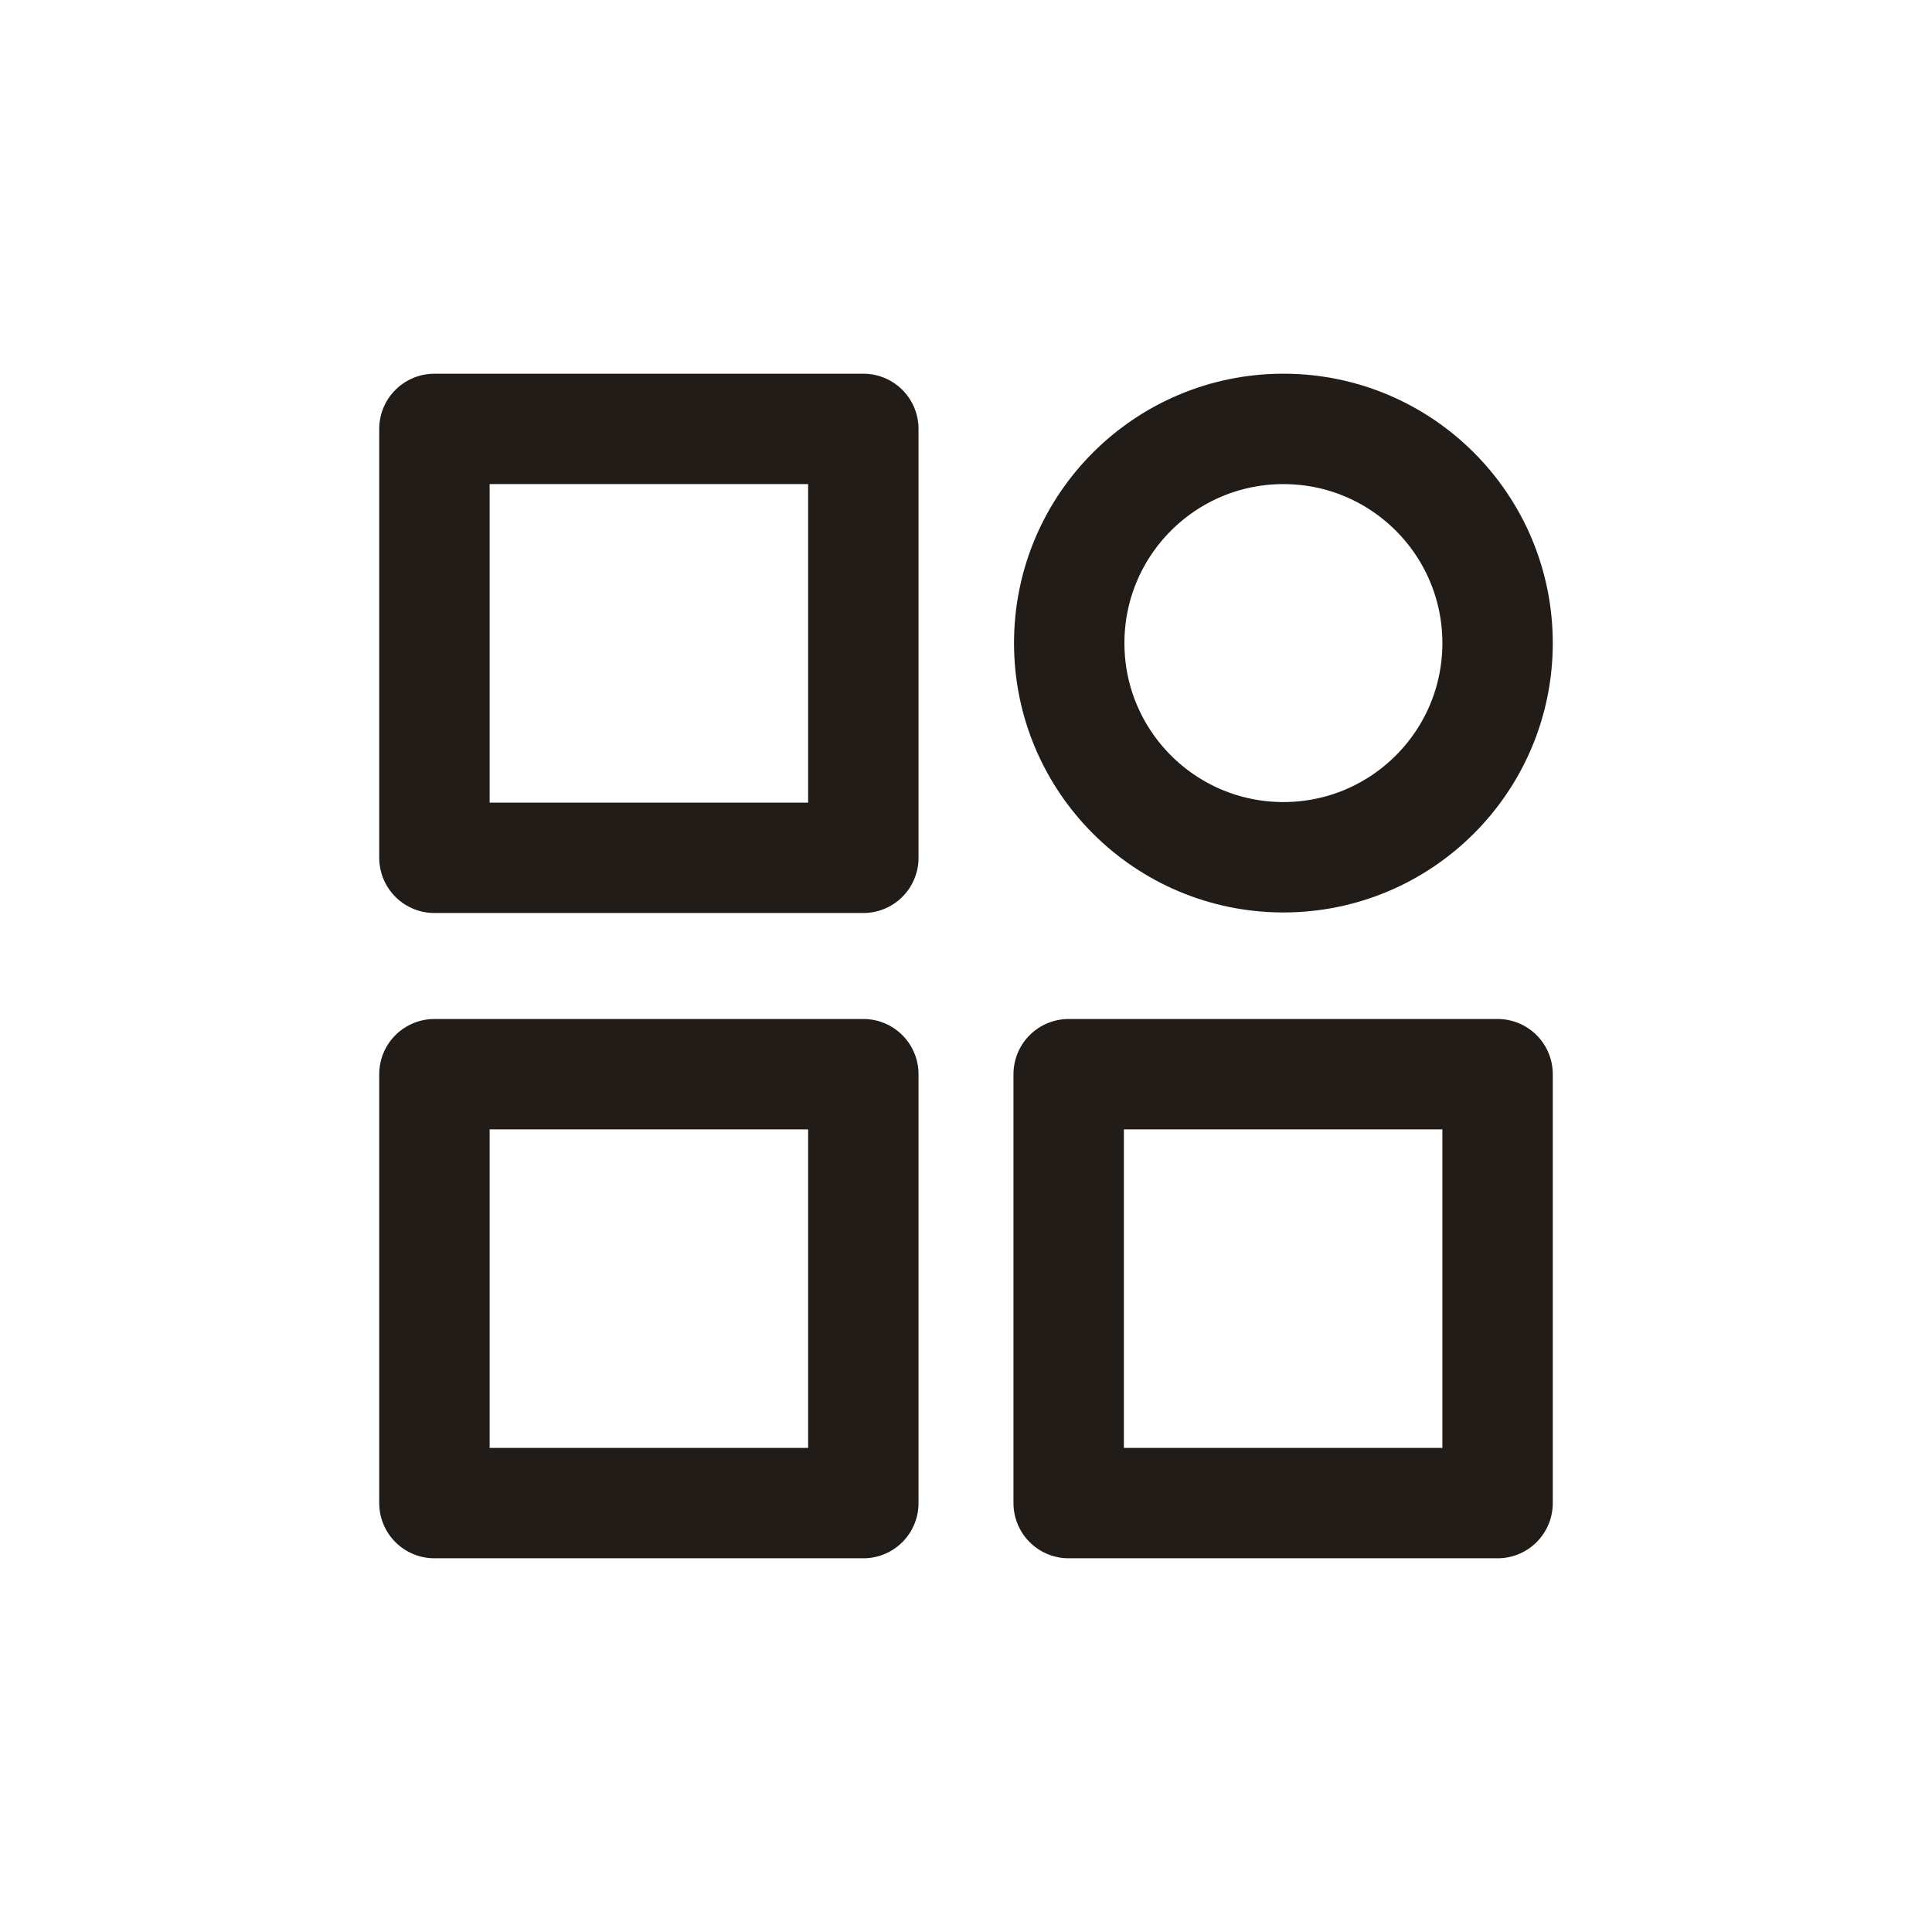
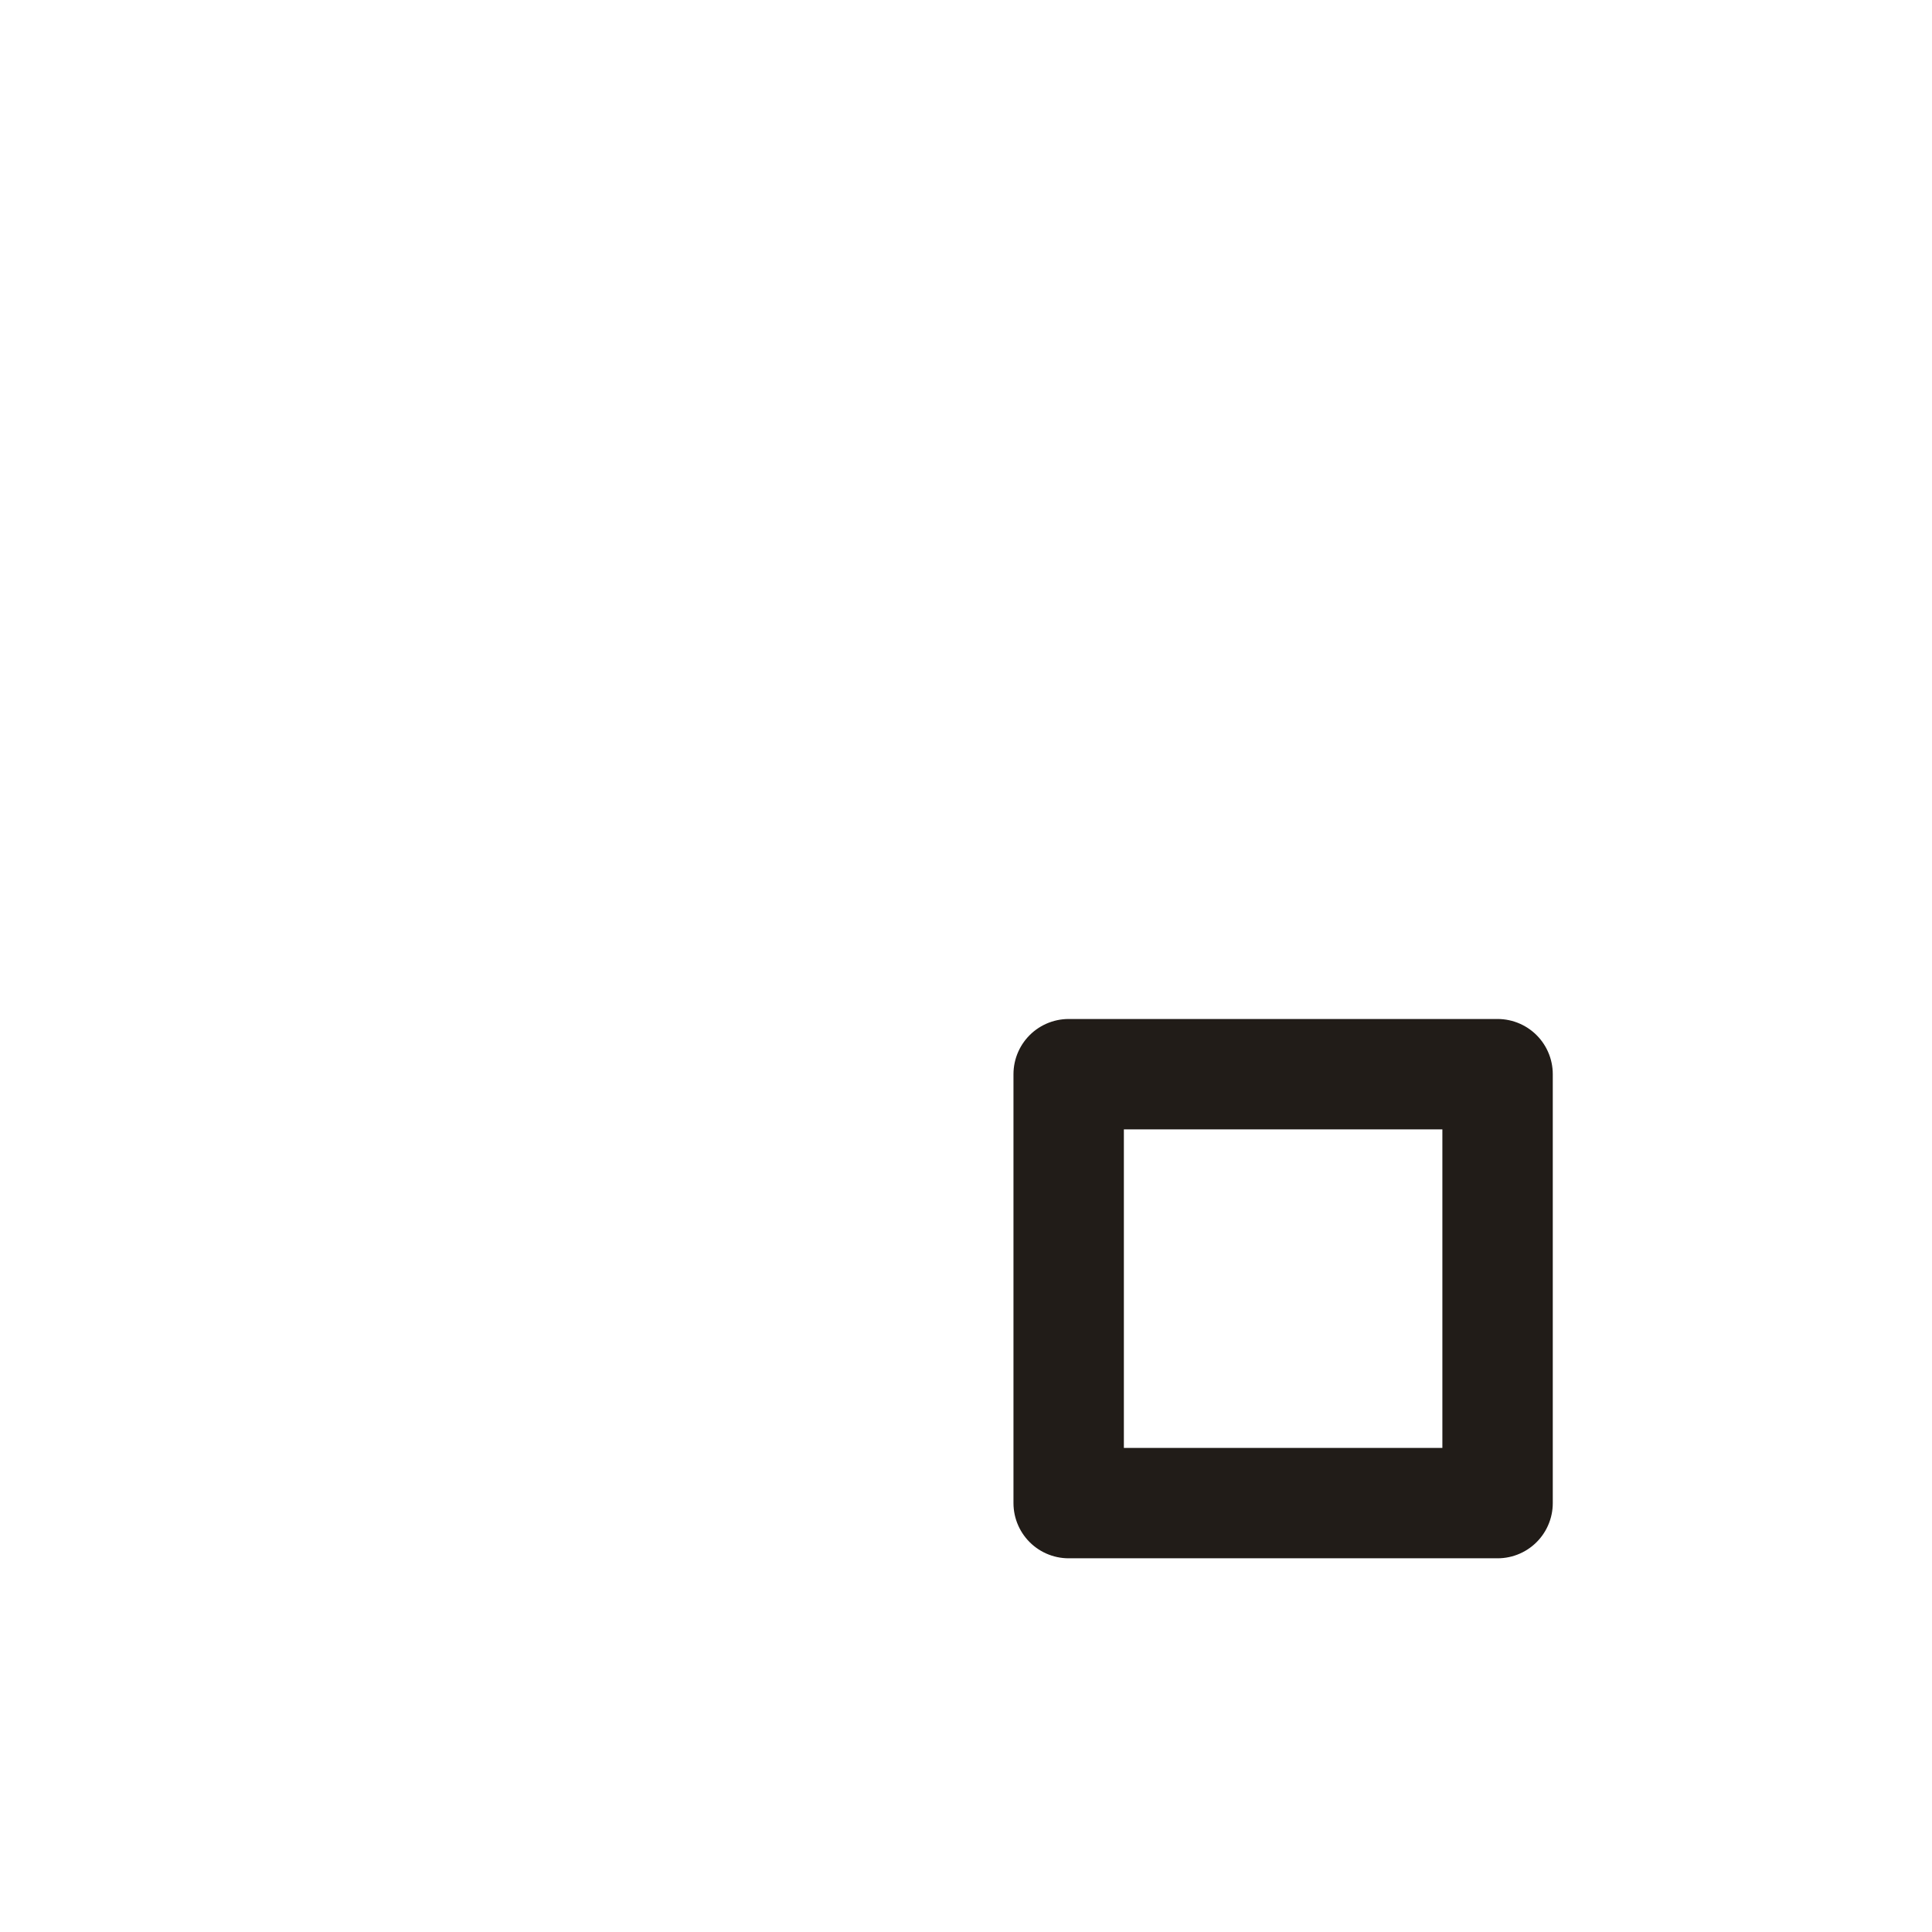
<svg xmlns="http://www.w3.org/2000/svg" viewBox="0 0 35 35">
  <defs>
    <style>.cls-1,.cls-2{fill:none;}.cls-2{stroke:#211c18;stroke-linejoin:round;stroke-width:2px;}</style>
  </defs>
  <g id="Layer_2" data-name="Layer 2">
    <g id="Elements">
-       <circle class="cls-1" cx="17.5" cy="17.5" r="17.5" />
-       <rect class="cls-2" x="7.87" y="7.77" width="7.77" height="7.77" />
-       <rect class="cls-2" x="7.87" y="19.46" width="7.77" height="7.77" />
      <rect class="cls-2" x="19.36" y="19.46" width="7.77" height="7.77" />
-       <circle class="cls-2" cx="23.25" cy="11.65" r="3.88" />
    </g>
  </g>
</svg>